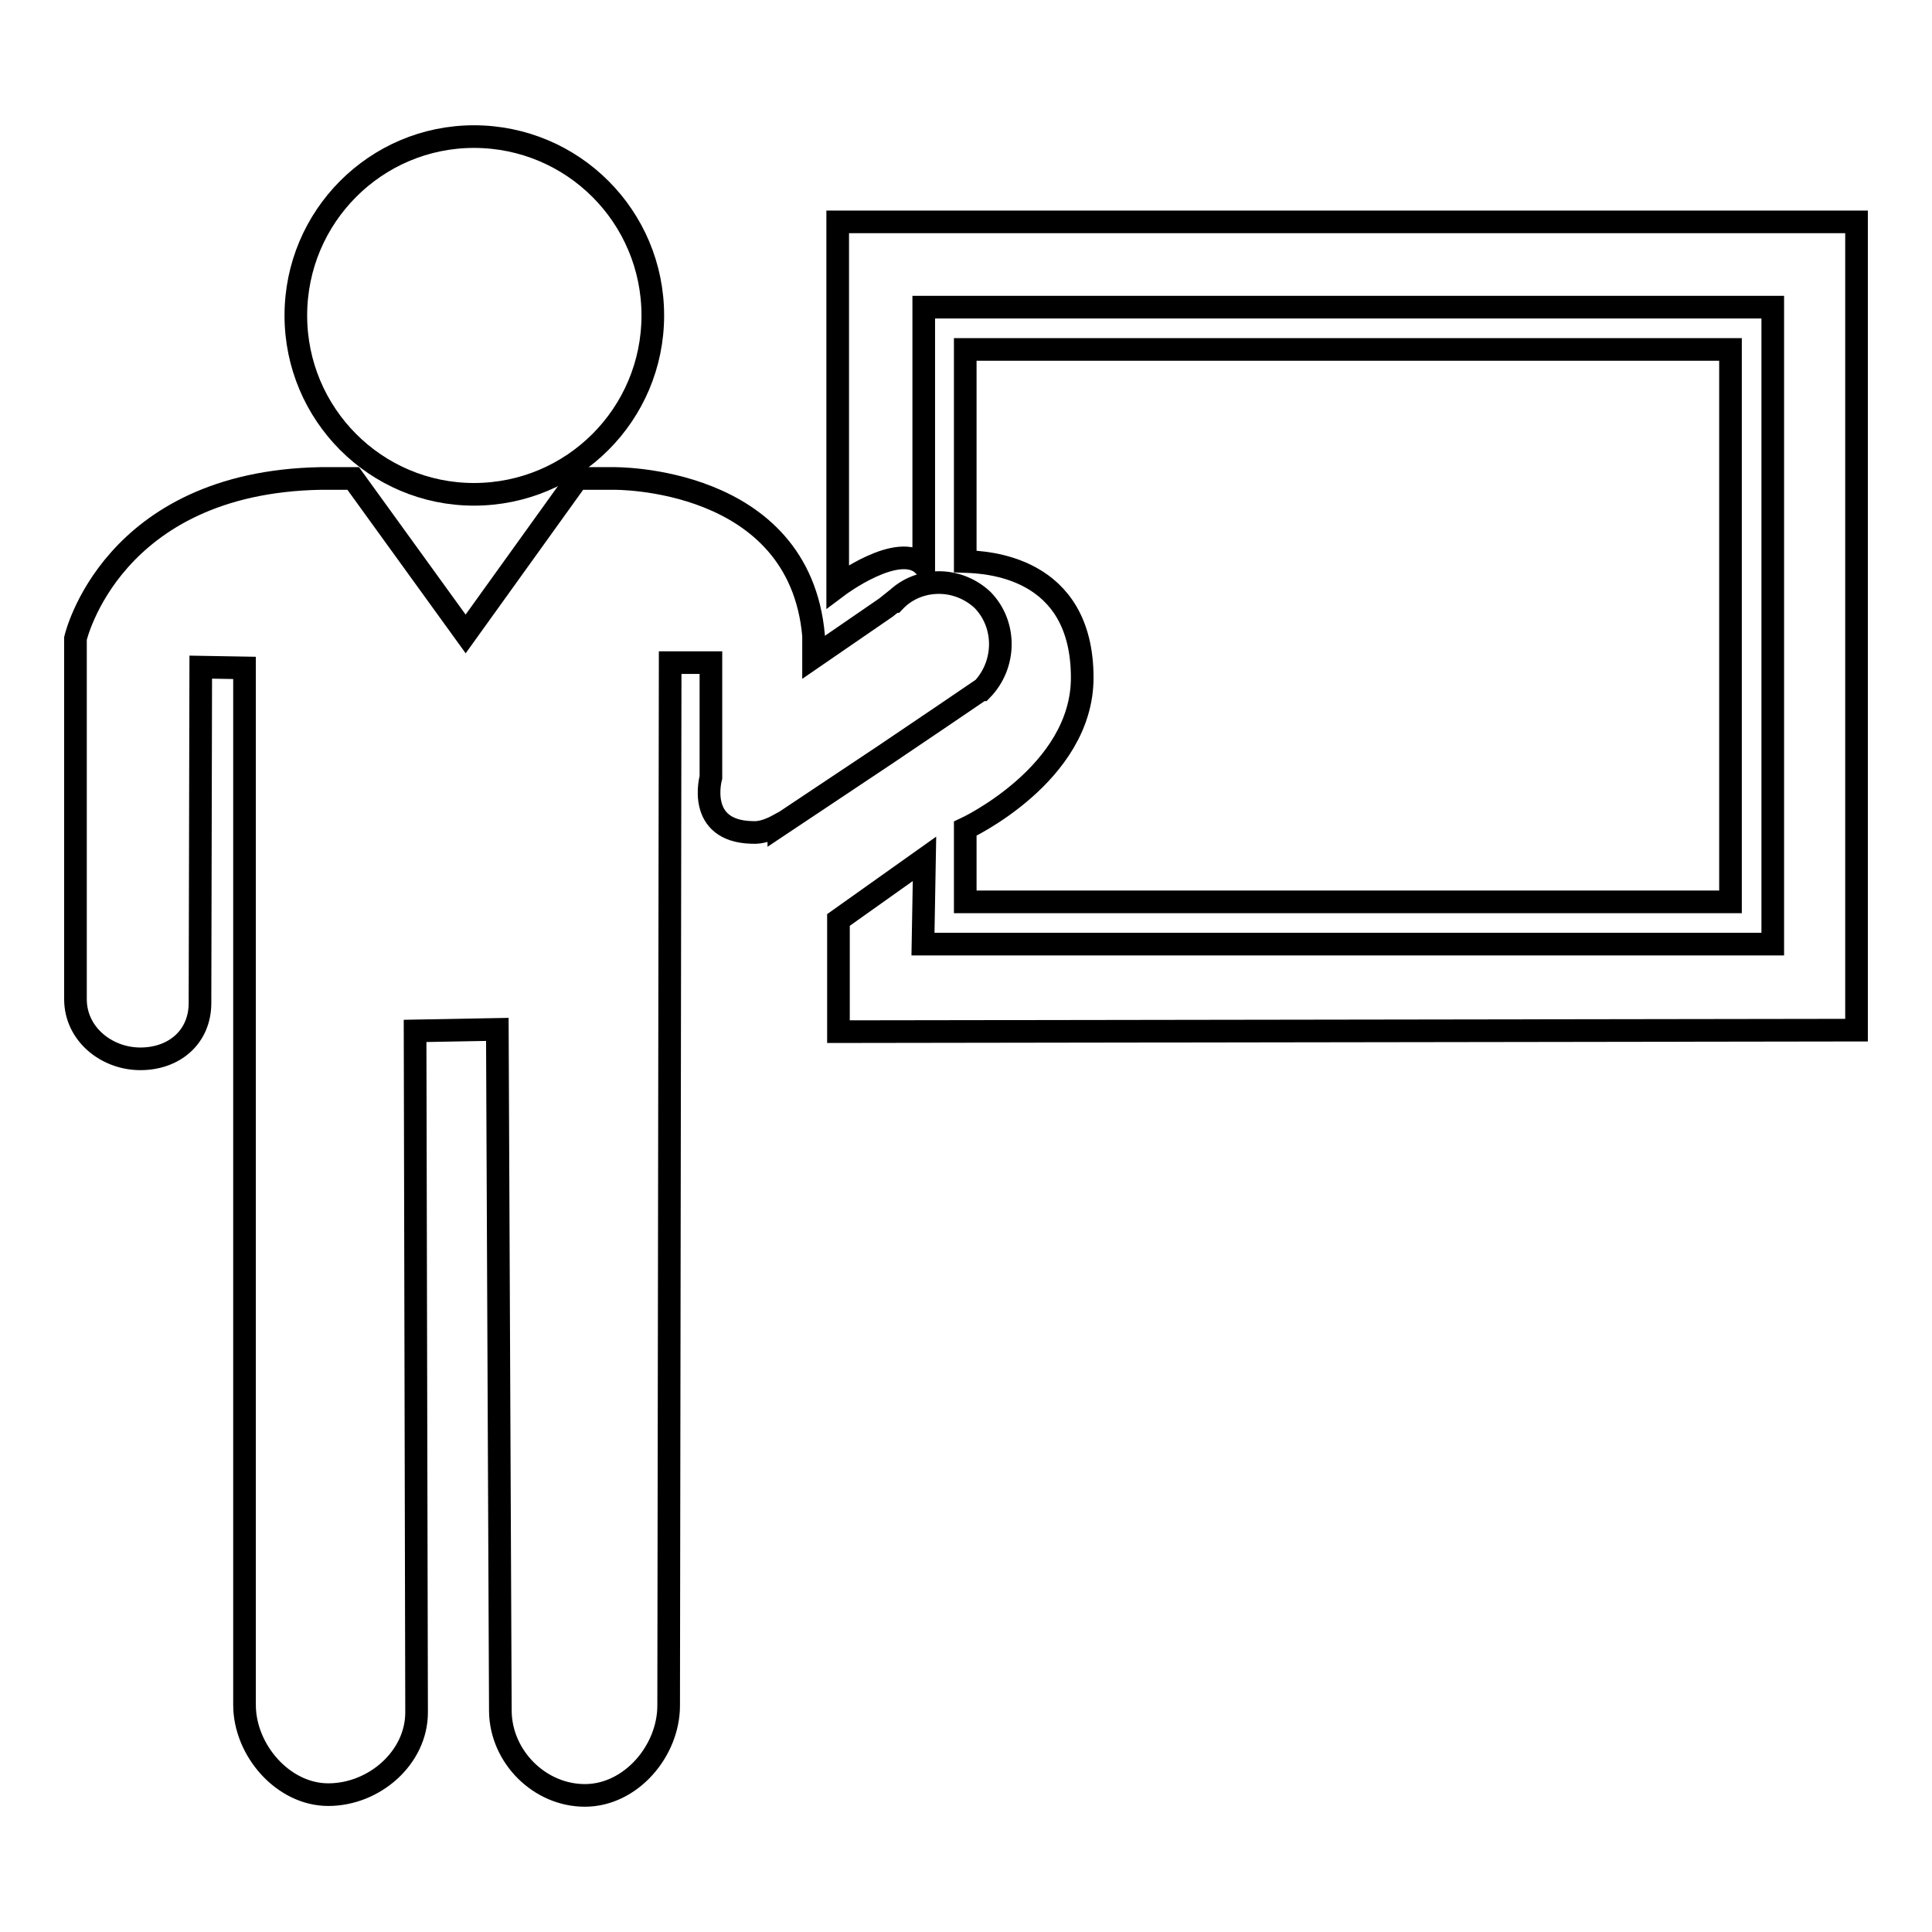
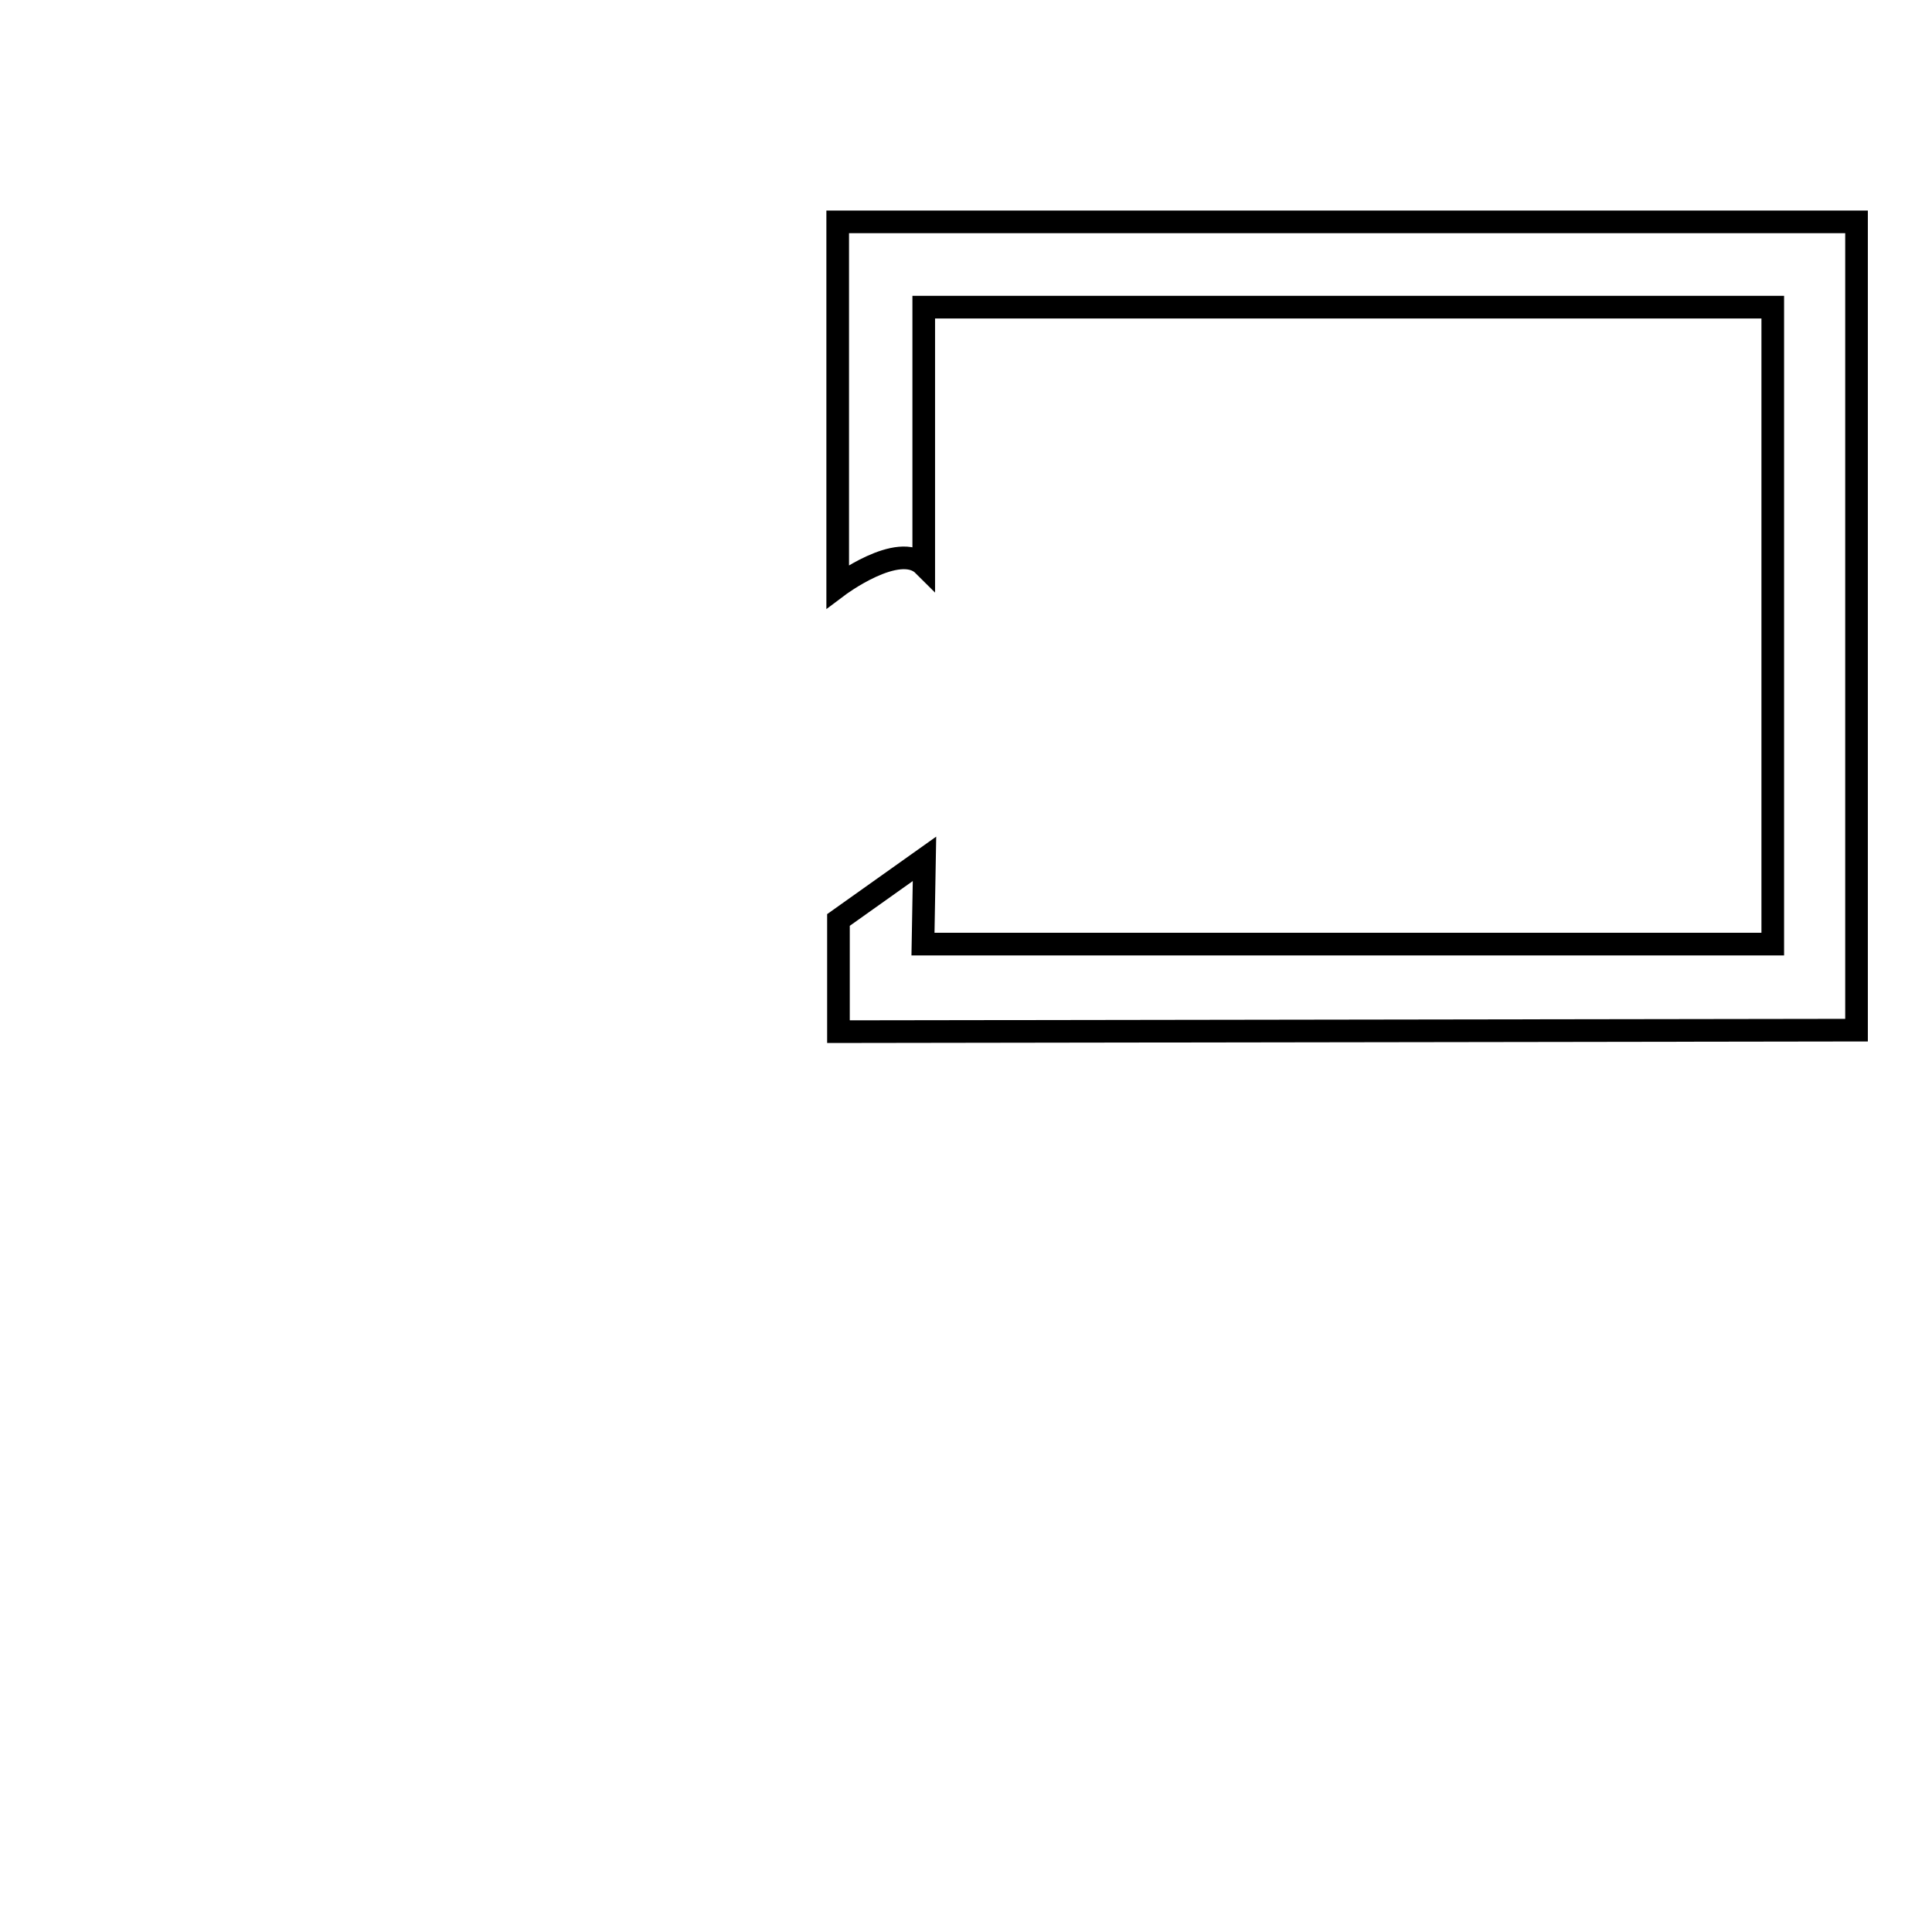
<svg xmlns="http://www.w3.org/2000/svg" version="1.1" x="0px" y="0px" viewBox="0 0 256 256" enable-background="new 0 0 256 256" xml:space="preserve">
  <g>
    <g>
-       <path stroke-width="3" fill-opacity="0" stroke="#000000" d="M86.5,41.8c0,13.1-10.6,23.7-23.7,23.7c-13,0-23.6-10.6-23.6-23.7s10.6-23.7,23.6-23.7C75.9,18.1,86.5,28.7,86.5,41.8z" />
      <path stroke-width="3" fill-opacity="0" stroke="#000000" d="M111,29.4v48.3c0,0,8.1-6.1,11.4-2.8V40.7h112.5v84.4H122.3l0.2-11.3l-11.4,8.1v14.8l134.9-0.2L246,29.4H111z" />
-       <path stroke-width="3" fill-opacity="0" stroke="#000000" d="M229.3,46.3H127.9v28.1c2.8,0.1,15.5,0.6,15.5,15.4c0,12.8-15.5,20-15.5,20v9.7h101.4V46.3z" />
-       <path stroke-width="3" fill-opacity="0" stroke="#000000" d="M130.2,79.5c-1.5-1.4-3.4-2.2-5.4-2.3c-2.3-0.1-4.6,0.7-6.3,2.5h-0.1l-1,0.8l-9.6,6.6v-2.9C105.9,63,81.3,63.4,81.3,63.4h-4.8L61.7,84L46.8,63.4h-4.3C14.7,63.9,10,84.6,10,84.6v47.8c0,4.6,4.1,7.9,8.6,7.9c4.5,0,7.9-2.9,7.9-7.4l0.1-44.5l5.8,0.1v137.4c0,6,5.1,11.9,11.1,11.9c6.1,0,11.7-4.9,11.7-10.9L55,136.6l10.9-0.2l0.4,90.4c0.1,6,5.2,11.1,11.2,11.1c6.1,0,11.1-5.9,11.1-11.9l0.2-138.2h5.4v15.2c0,0-2,7.1,5.4,7.3c1.3,0.1,2.5-0.4,3.6-1v0.1l14.1-9.4l7.4-5l5.3-3.6h0.1C133.3,88.1,133.4,82.8,130.2,79.5z" />
    </g>
  </g>
</svg>